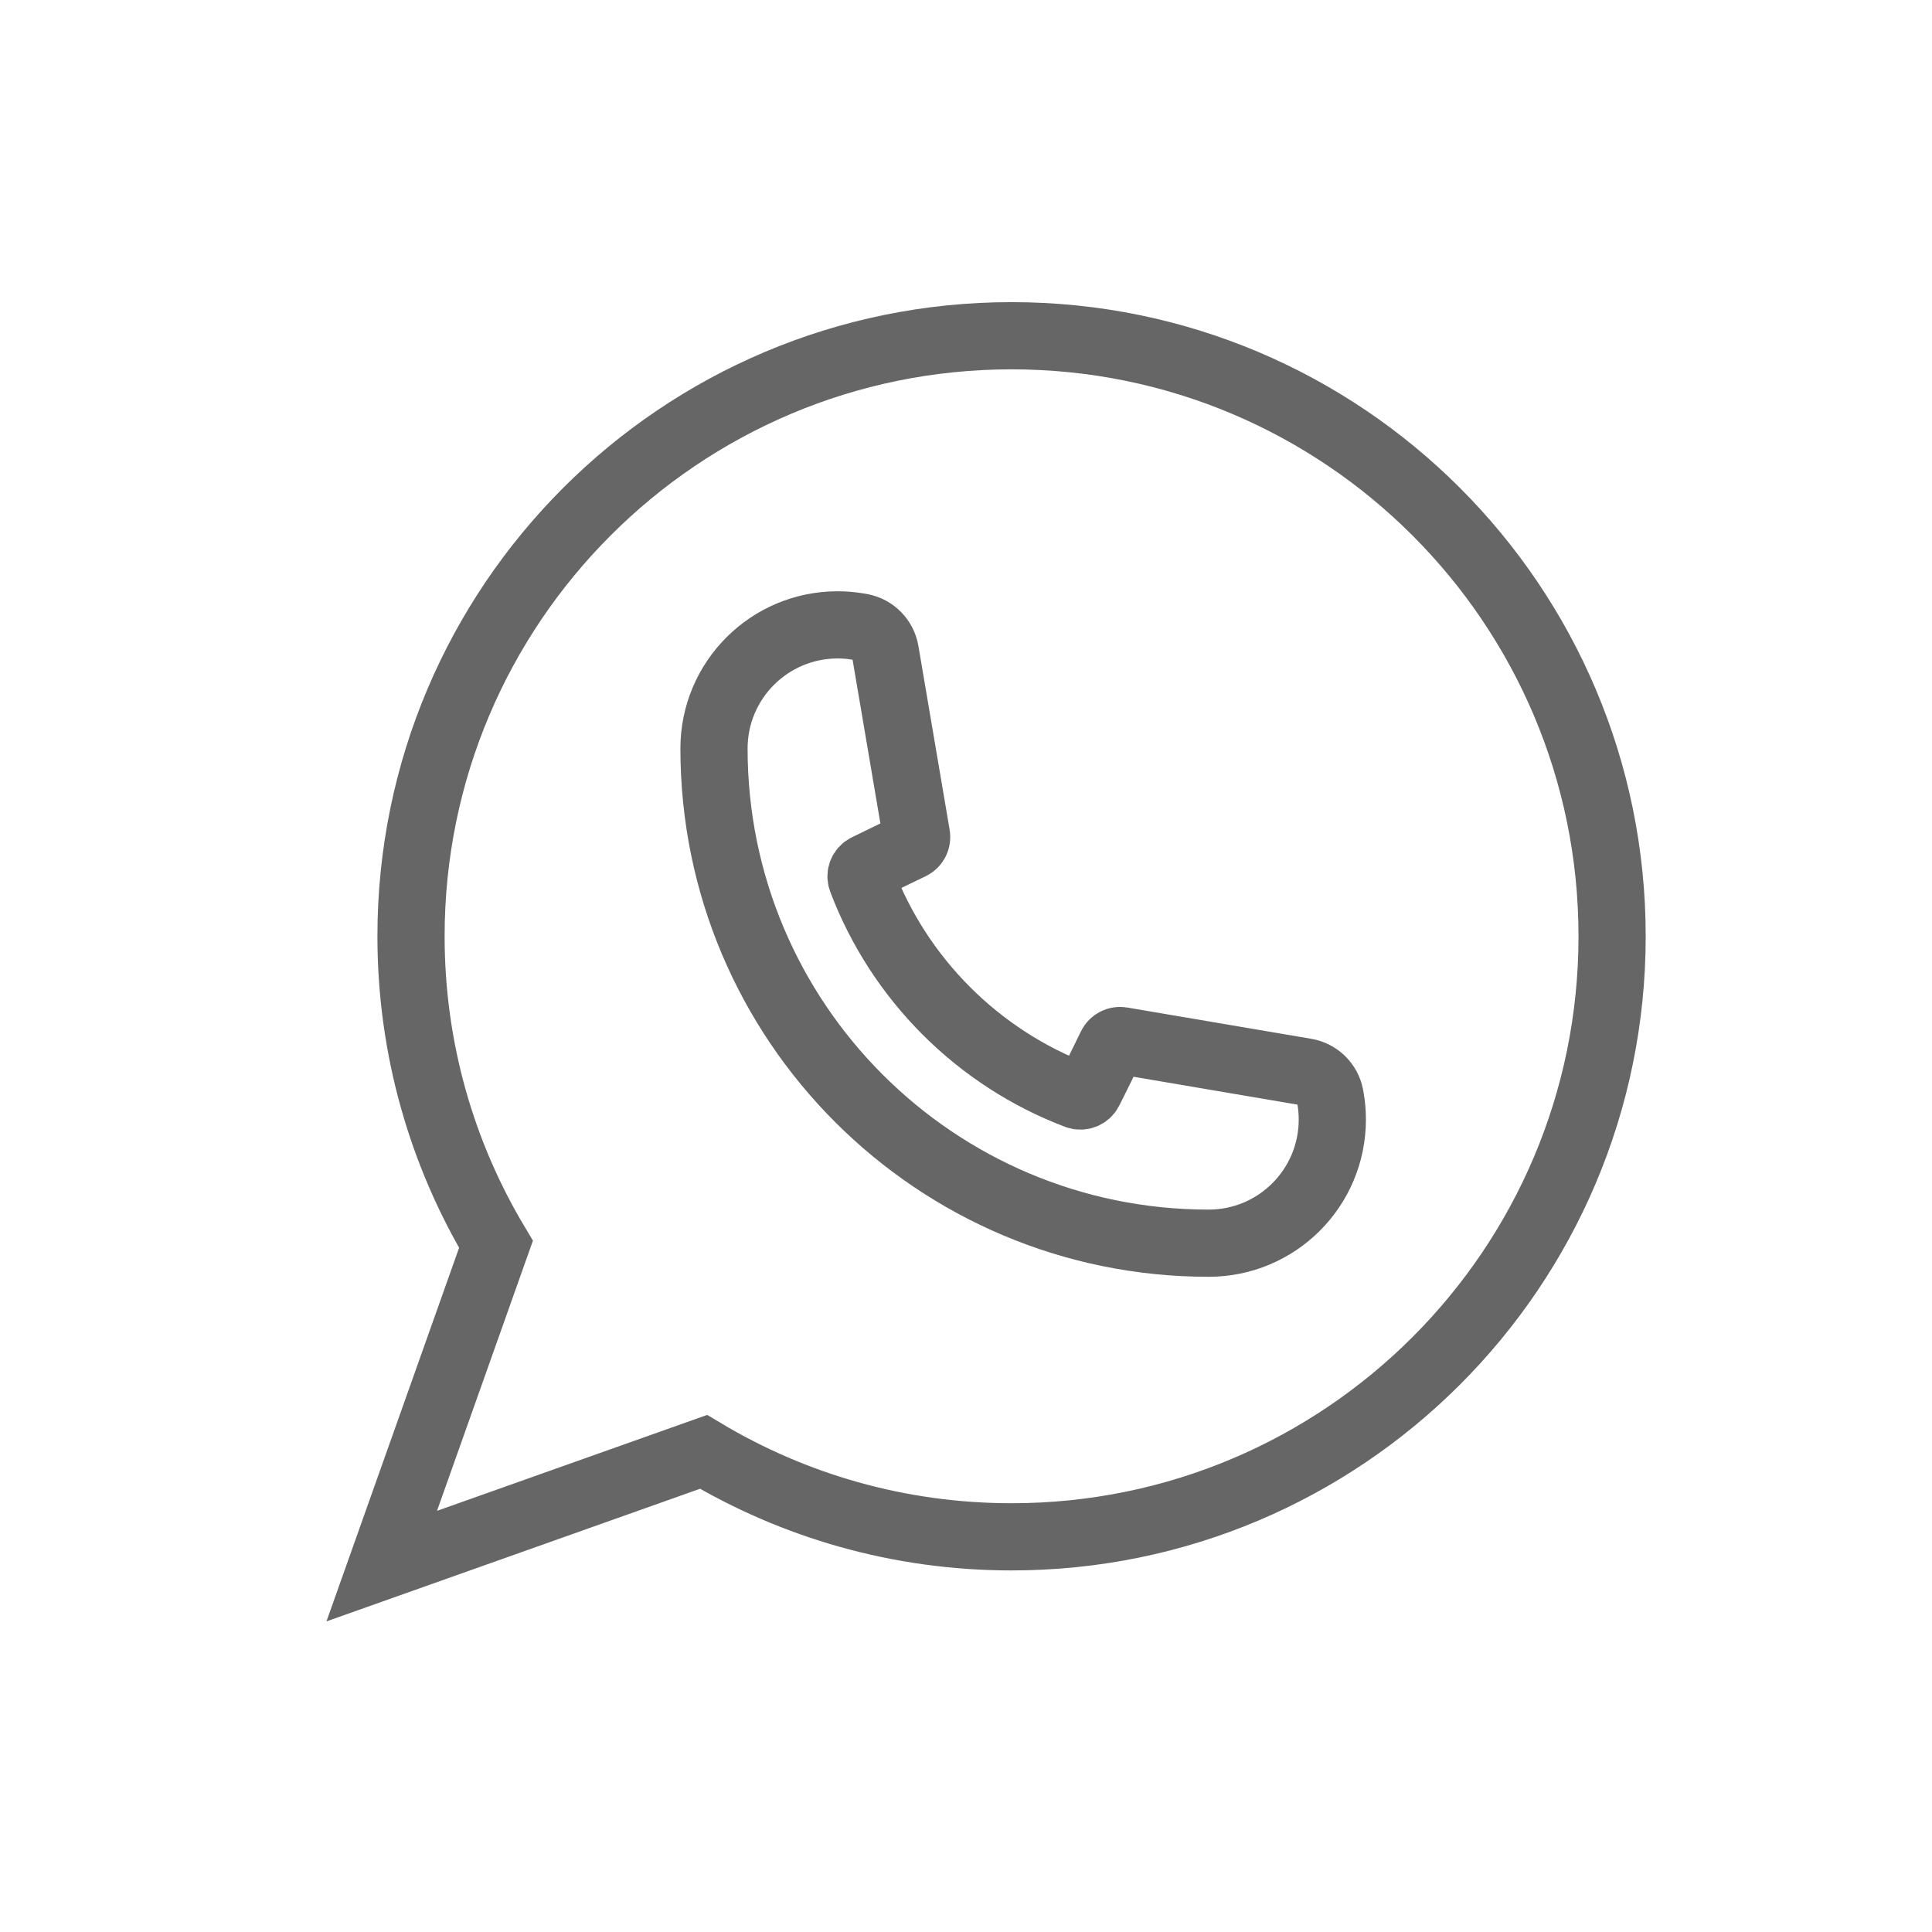
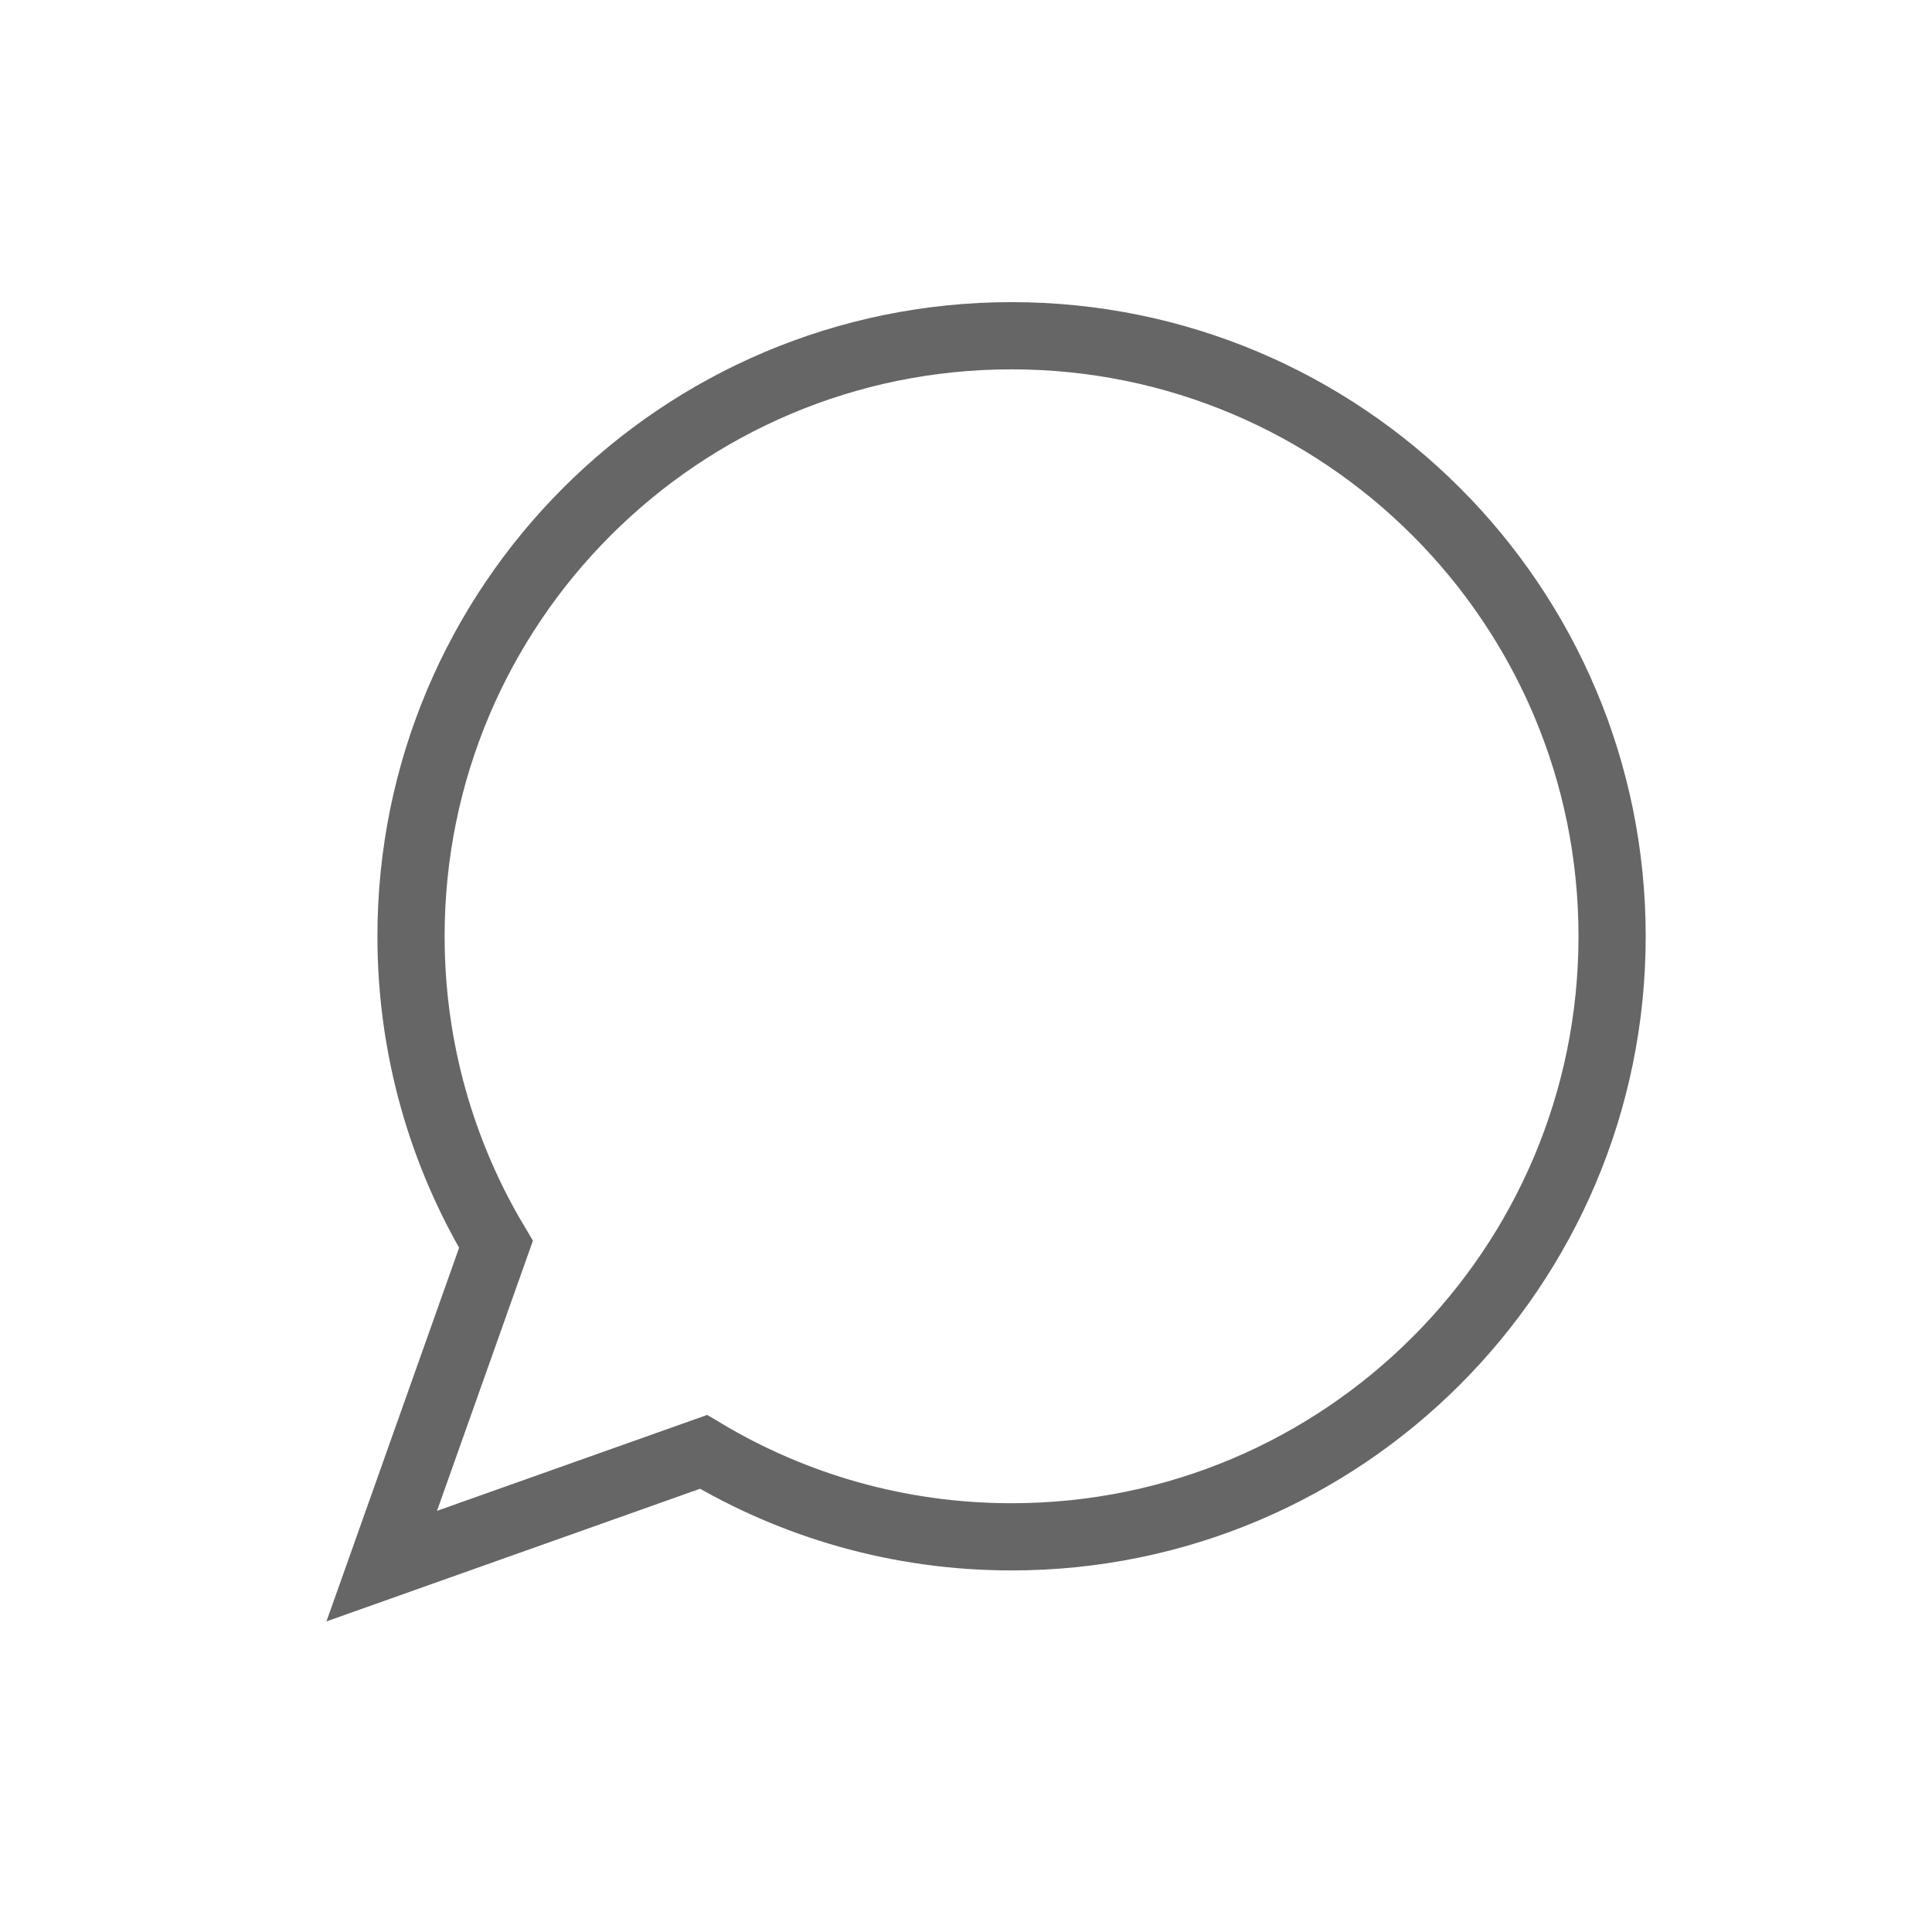
<svg xmlns="http://www.w3.org/2000/svg" version="1.1" id="Layer_1" x="0px" y="0px" width="230px" height="230px" viewBox="0 0 230 230" enable-background="new 0 0 230 230" xml:space="preserve">
  <path fill="none" stroke="#666666" stroke-width="8" stroke-miterlimit="10" d="M45.444,186.443l13.601-38.31  c-6.417-10.725-10.114-23.262-10.114-36.671c0-39.478,32.015-71.493,71.493-71.493c39.478,0,71.493,32.016,71.493,71.494  s-32.016,71.493-71.493,71.493c-13.41,0-25.947-3.697-36.67-10.114L45.444,186.443z" />
-   <path fill="none" stroke="#666666" stroke-width="8" stroke-miterlimit="10" d="M158.609,133.277  c0,8.133-6.588,14.723-14.721,14.723C111.364,148,85,121.636,85,89.111c0-8.133,6.589-14.722,14.723-14.722  c0.83,0,1.648,0.071,2.443,0.206c0.125,0.02,0.25,0.042,0.375,0.065c1.463,0.278,2.599,1.44,2.849,2.908l3.719,21.887  c0.088,0.515-0.174,1.026-0.644,1.255c0,0-3.564,1.708-5.307,2.57c-0.539,0.265-0.795,0.896-0.583,1.458  c2.235,5.914,5.702,11.218,10.085,15.602c4.369,4.368,9.656,7.831,15.546,10.065c0.558,0.211,1.188-0.04,1.458-0.572  c0.882-1.734,2.622-5.311,2.622-5.311c0.231-0.464,0.738-0.721,1.25-0.633l21.896,3.721c1.468,0.249,2.63,1.385,2.907,2.848  c0.023,0.124,0.046,0.249,0.065,0.375C158.541,131.629,158.609,132.447,158.609,133.277z" />
</svg>